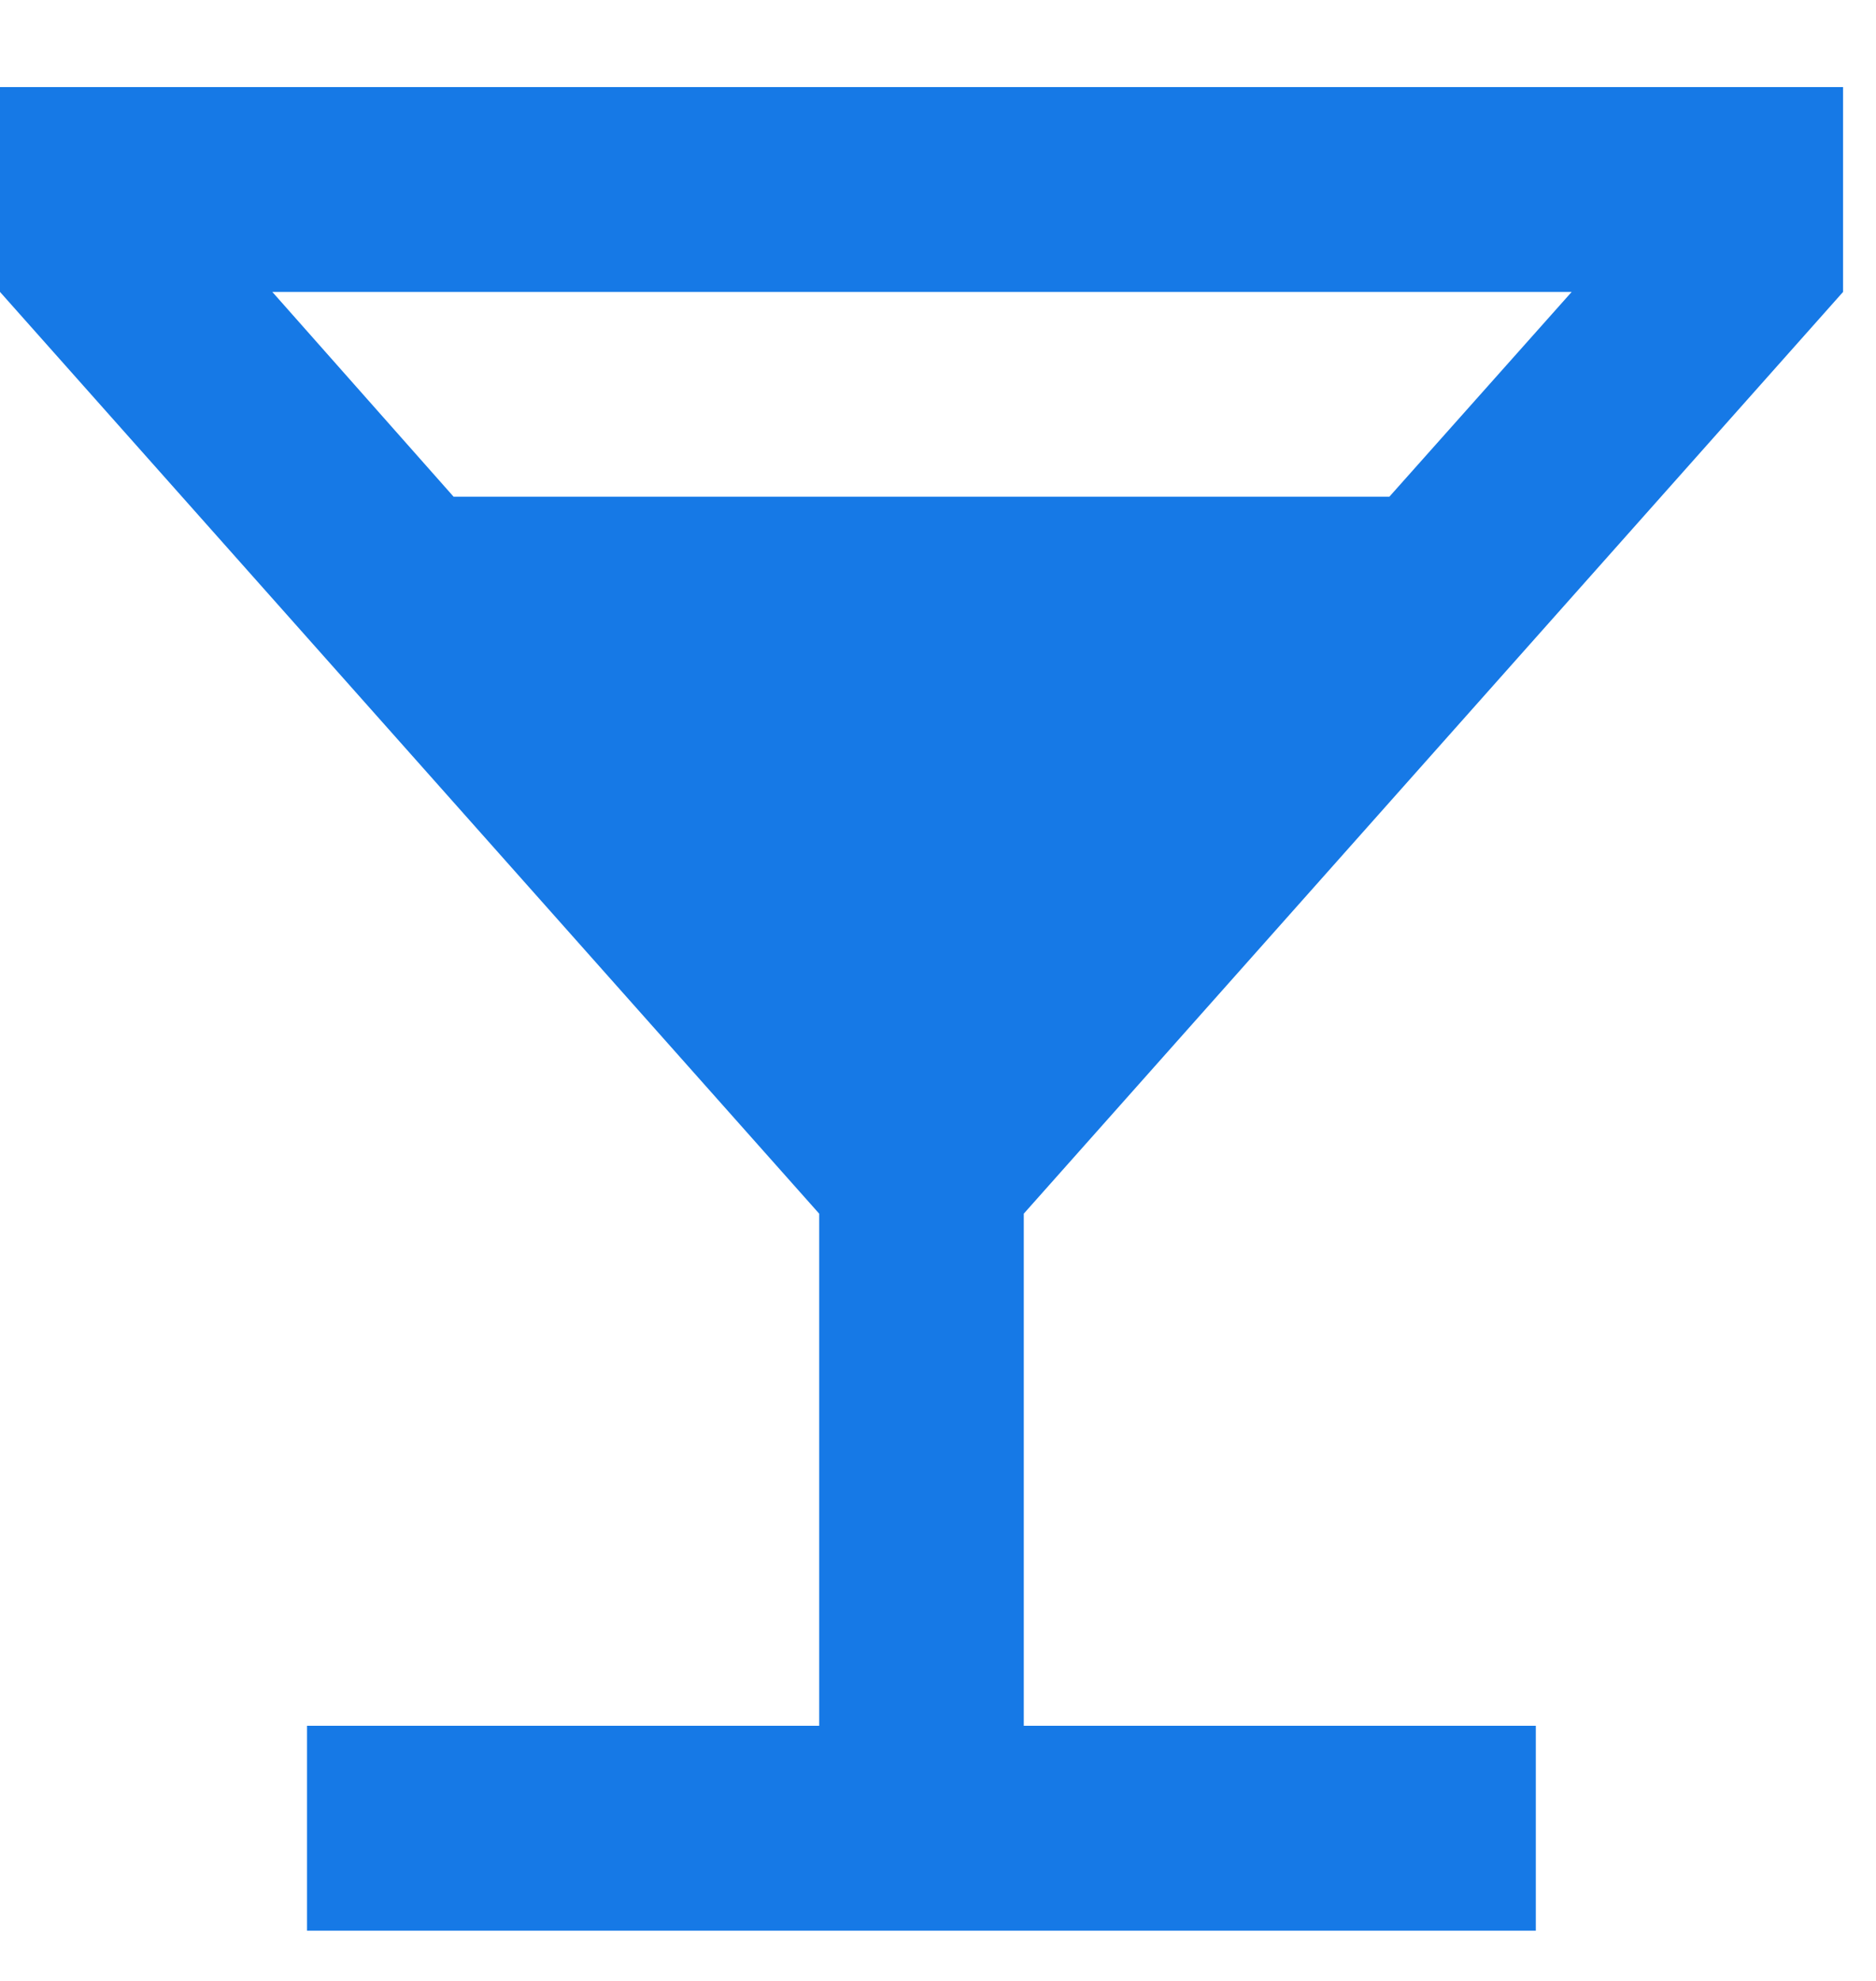
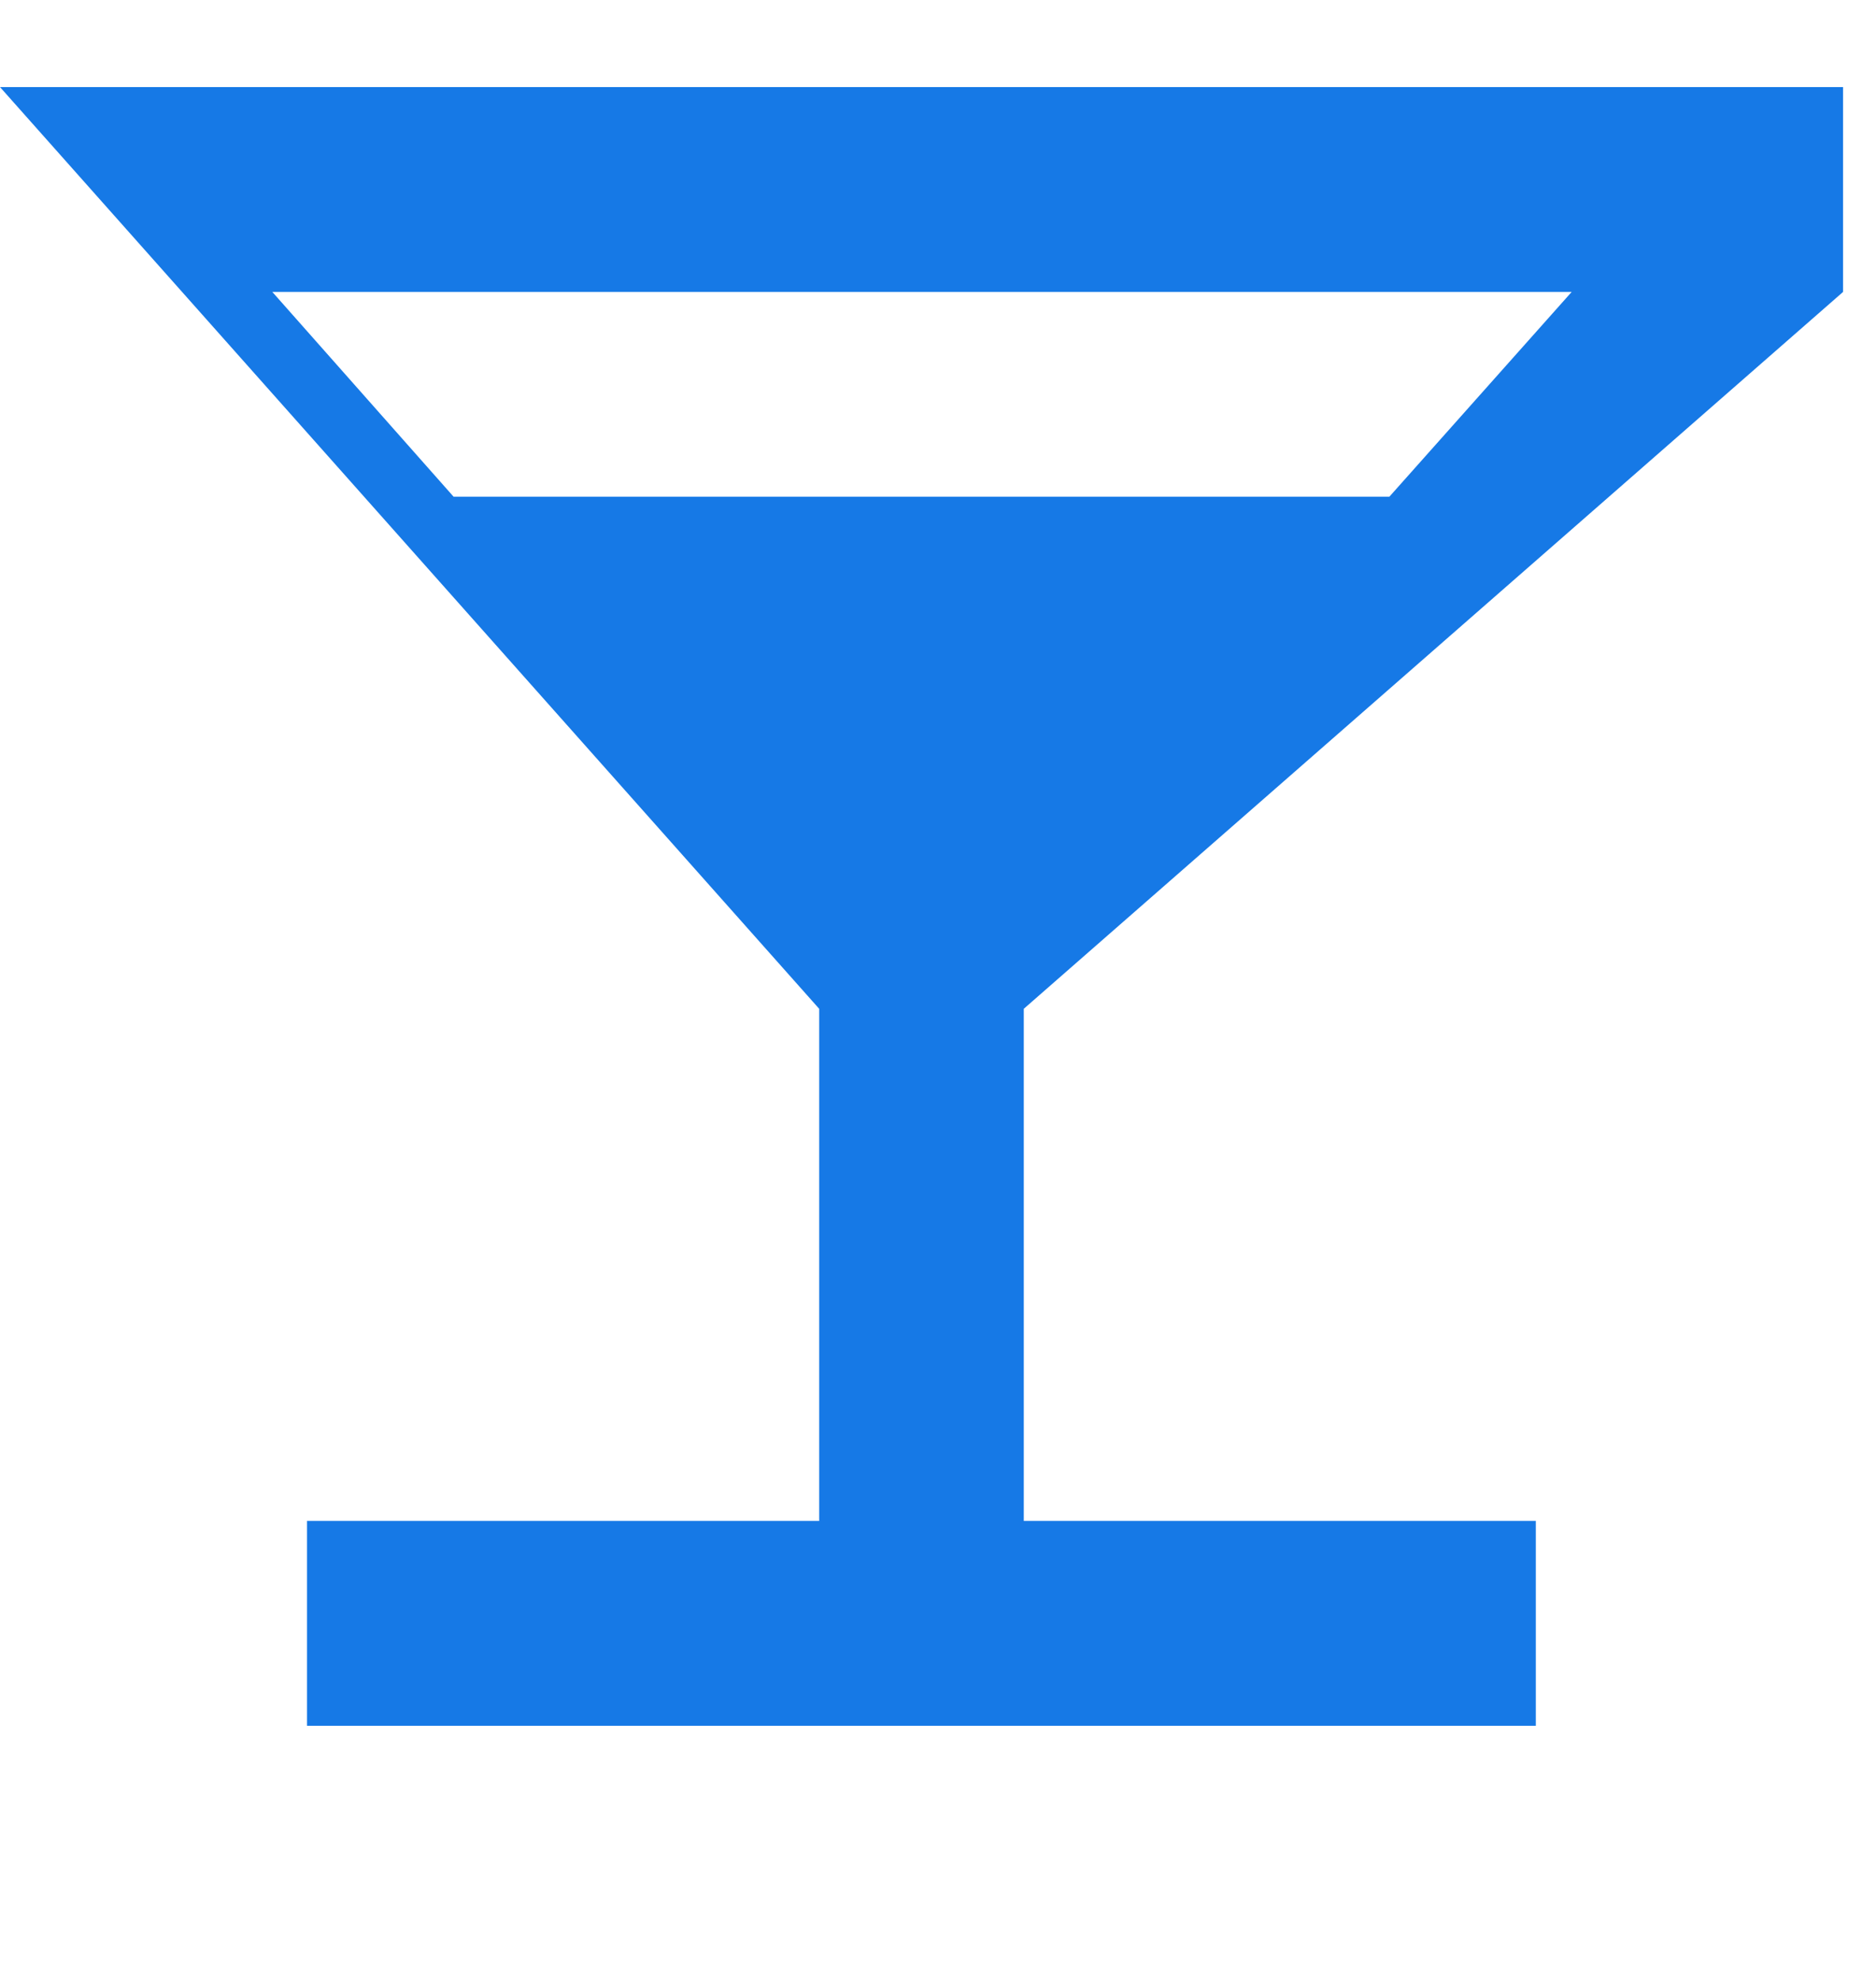
<svg xmlns="http://www.w3.org/2000/svg" width="18" height="19" viewBox="0 0 18 19">
  <g>
    <g>
-       <path fill="#1679e6" d="M4.352 4.764L2.613 2.8H15.08l-1.749 1.964zM17.684 2.8V.835H0V2.8l7.86 8.841v4.912H2.946v1.965h11.79v-1.965H9.823v-4.912z" />
+       <path fill="#1679e6" d="M4.352 4.764L2.613 2.8H15.08l-1.749 1.964zM17.684 2.8V.835H0l7.86 8.841v4.912H2.946v1.965h11.79v-1.965H9.823v-4.912z" />
    </g>
  </g>
</svg>